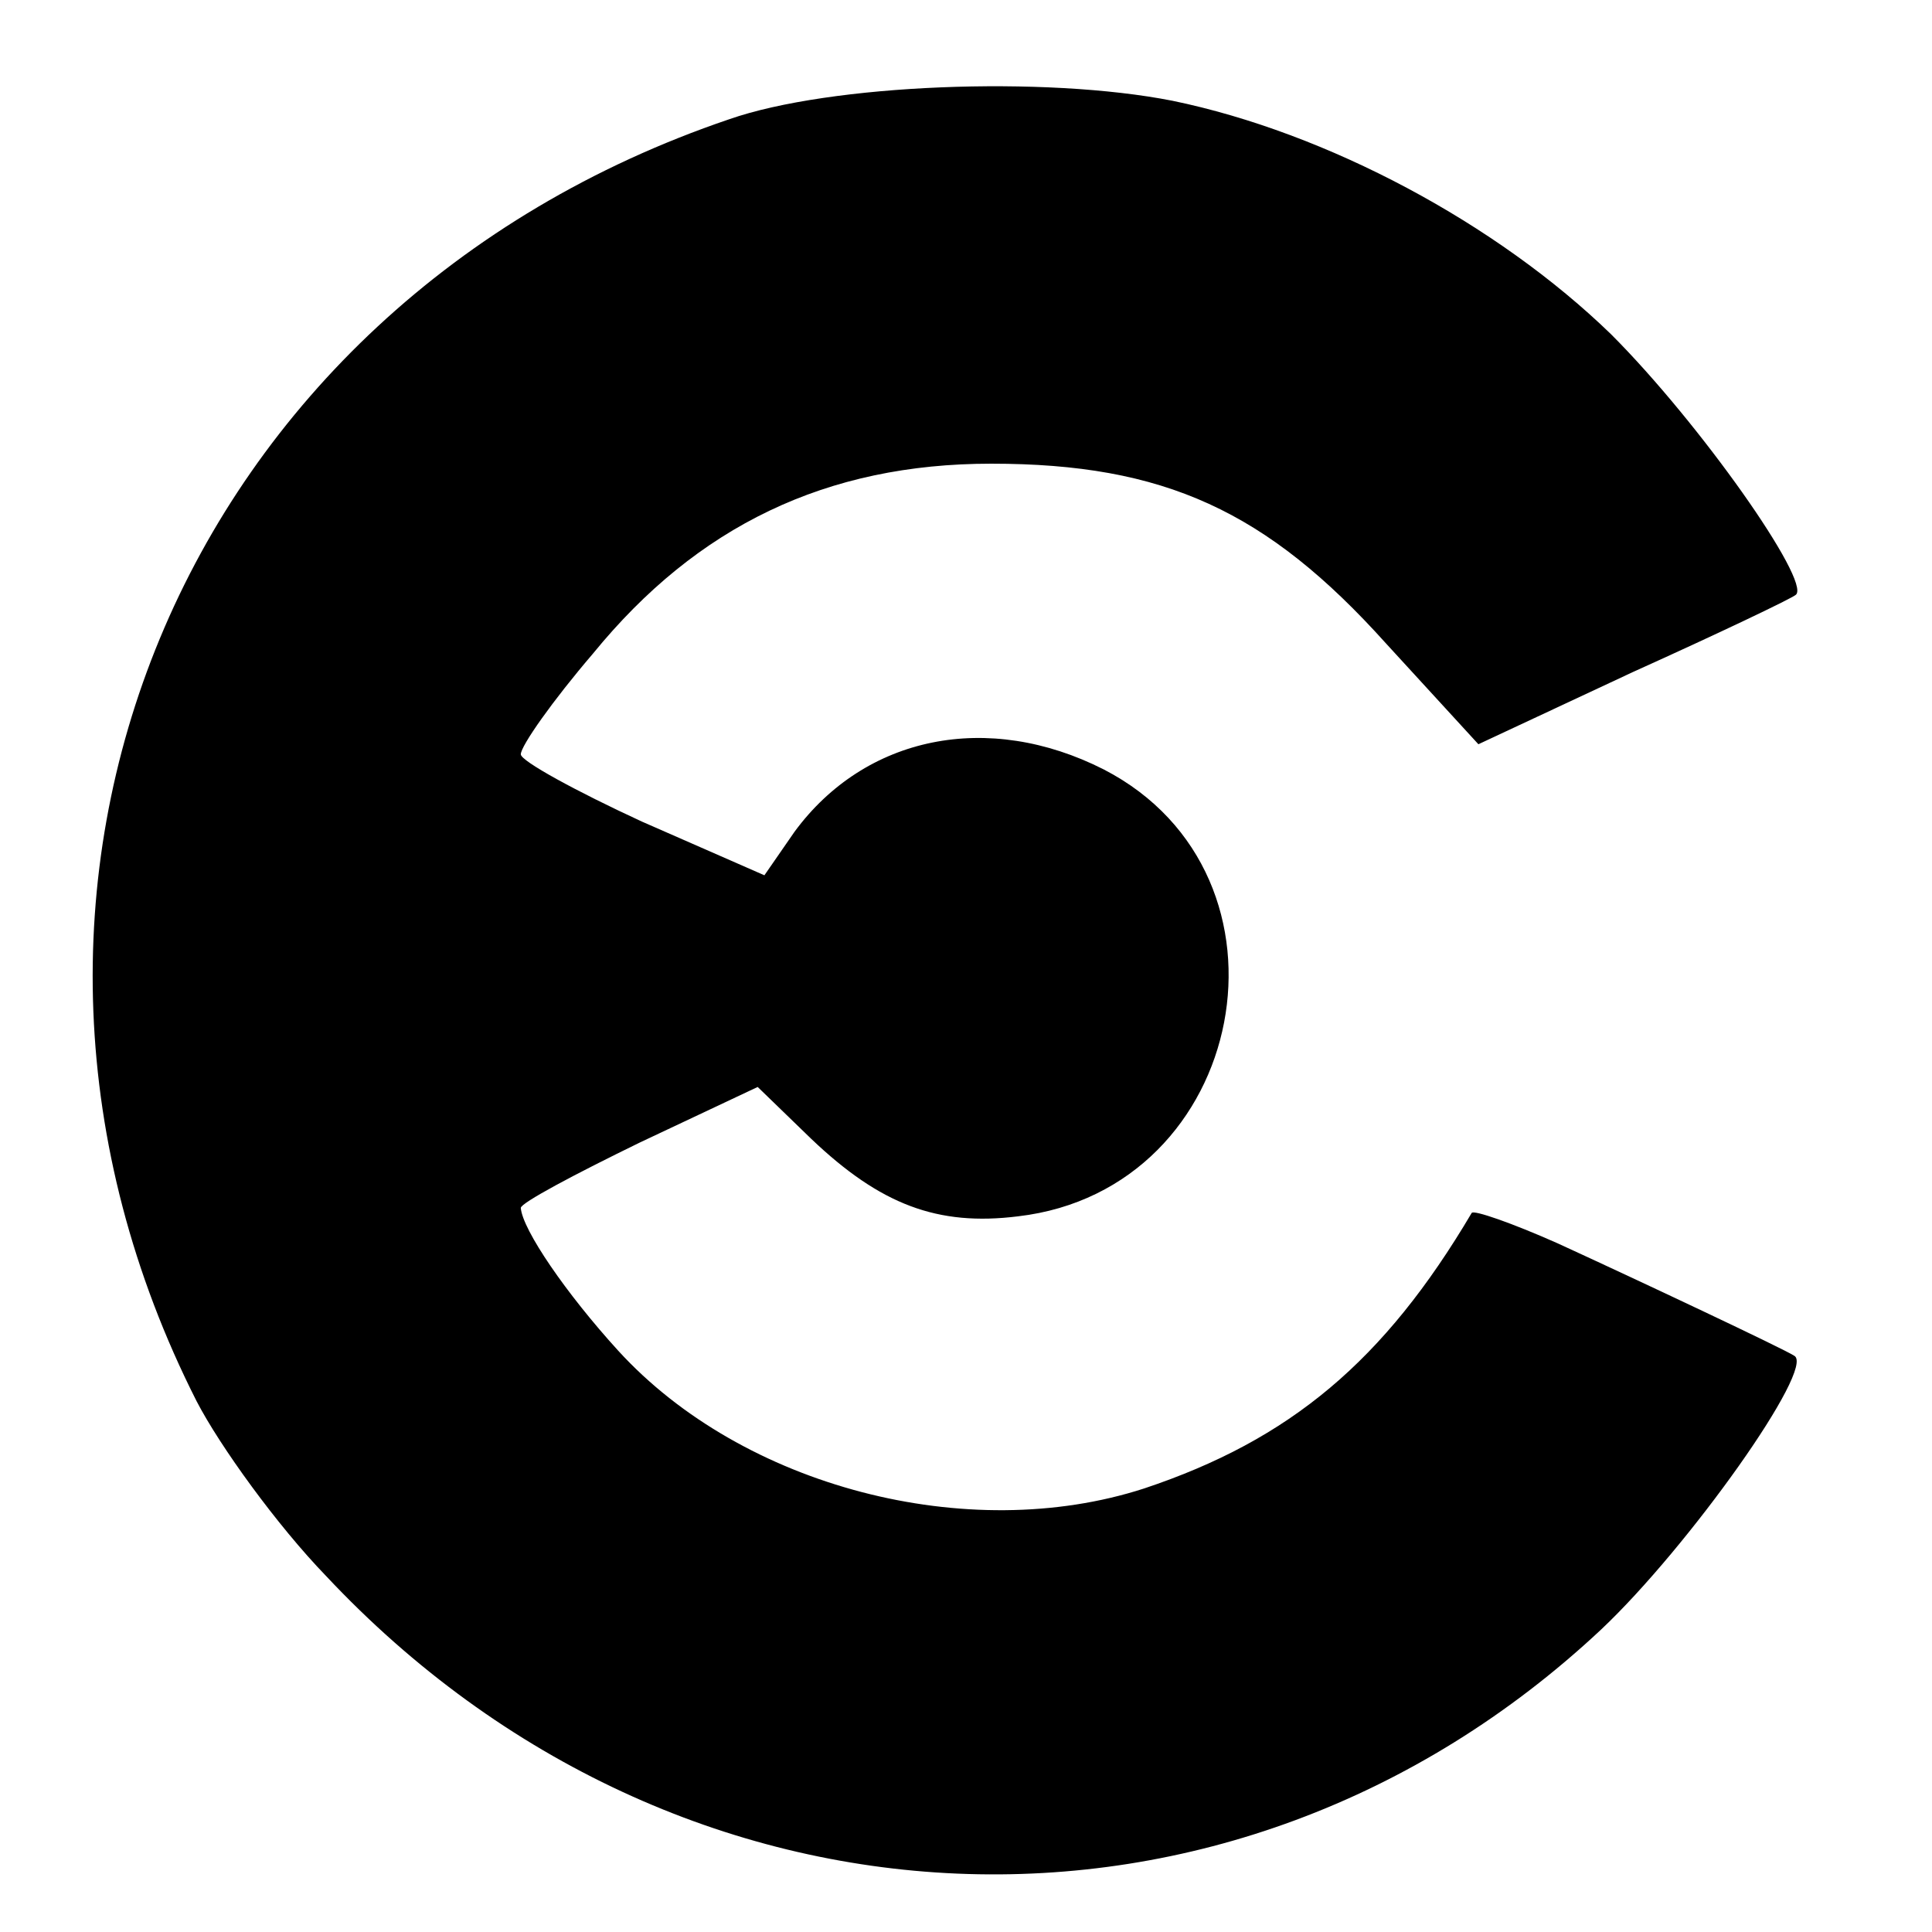
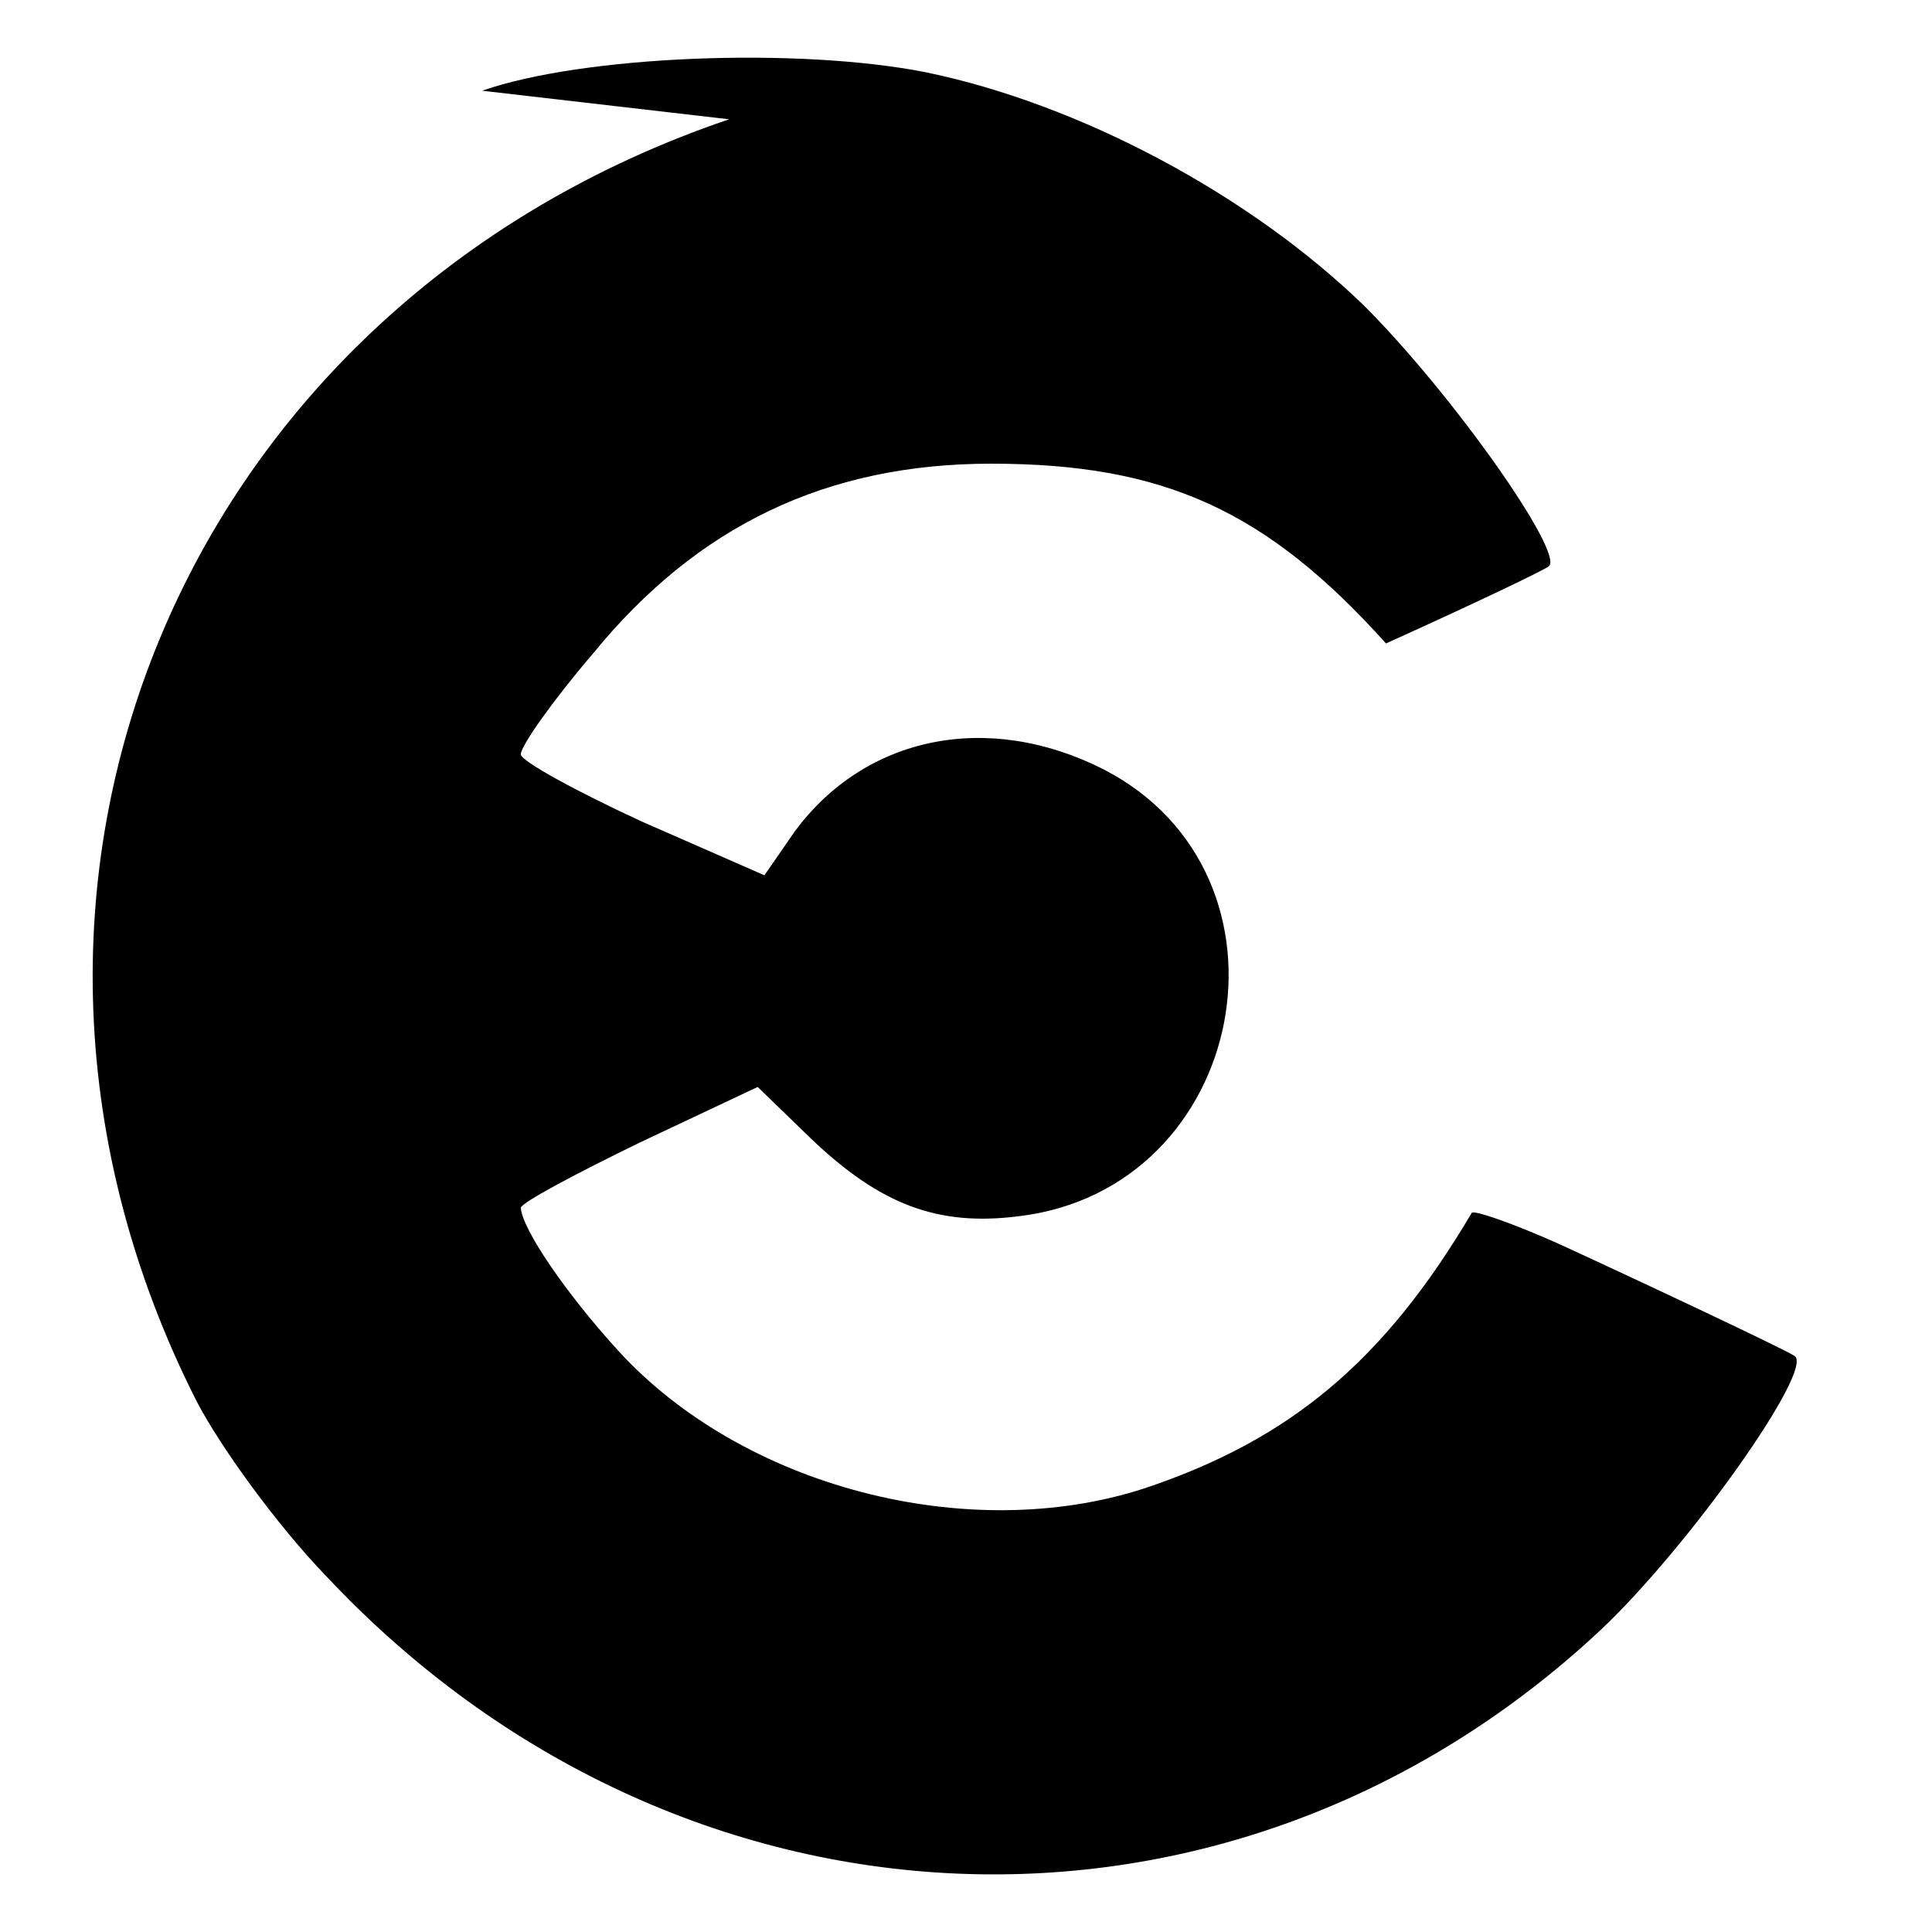
<svg xmlns="http://www.w3.org/2000/svg" version="1.0" width="115pt" height="115pt" viewBox="0 0 115 115" preserveAspectRatio="xMidYMid meet">
  <g transform="translate(0,115) scale(0.1,-0.1)" fill="#000000" stroke="none">
-     <path d="M434 1079 c-327 -111 -471 -459 -317 -763 14 -27 48 -74 77 -104 210 -224 539 -238 759 -32 52 49 128 156 115 163 -6 4 -93 45 -141 67 -27 12 -50 20 -51 18 -52 -88 -108 -135 -195 -164 -105 -34 -239 1 -313 82 -31 34 -57 72 -58 85 0 3 32 20 71 39 l70 33 32 -31 c41 -39 75 -52 123 -46 137 16 173 203 51 266 -69 35 -142 20 -184 -37 l-18 -26 -73 32 c-39 18 -72 36 -72 40 0 5 19 32 43 60 62 76 139 113 237 113 103 0 164 -28 235 -107 l55 -60 92 43 c51 23 95 44 97 46 9 8 -57 102 -110 155 -68 66 -169 120 -261 139 -76 15 -204 10 -264 -11z" />
+     <path d="M434 1079 c-327 -111 -471 -459 -317 -763 14 -27 48 -74 77 -104 210 -224 539 -238 759 -32 52 49 128 156 115 163 -6 4 -93 45 -141 67 -27 12 -50 20 -51 18 -52 -88 -108 -135 -195 -164 -105 -34 -239 1 -313 82 -31 34 -57 72 -58 85 0 3 32 20 71 39 l70 33 32 -31 c41 -39 75 -52 123 -46 137 16 173 203 51 266 -69 35 -142 20 -184 -37 l-18 -26 -73 32 c-39 18 -72 36 -72 40 0 5 19 32 43 60 62 76 139 113 237 113 103 0 164 -28 235 -107 c51 23 95 44 97 46 9 8 -57 102 -110 155 -68 66 -169 120 -261 139 -76 15 -204 10 -264 -11z" />
  </g>
</svg>